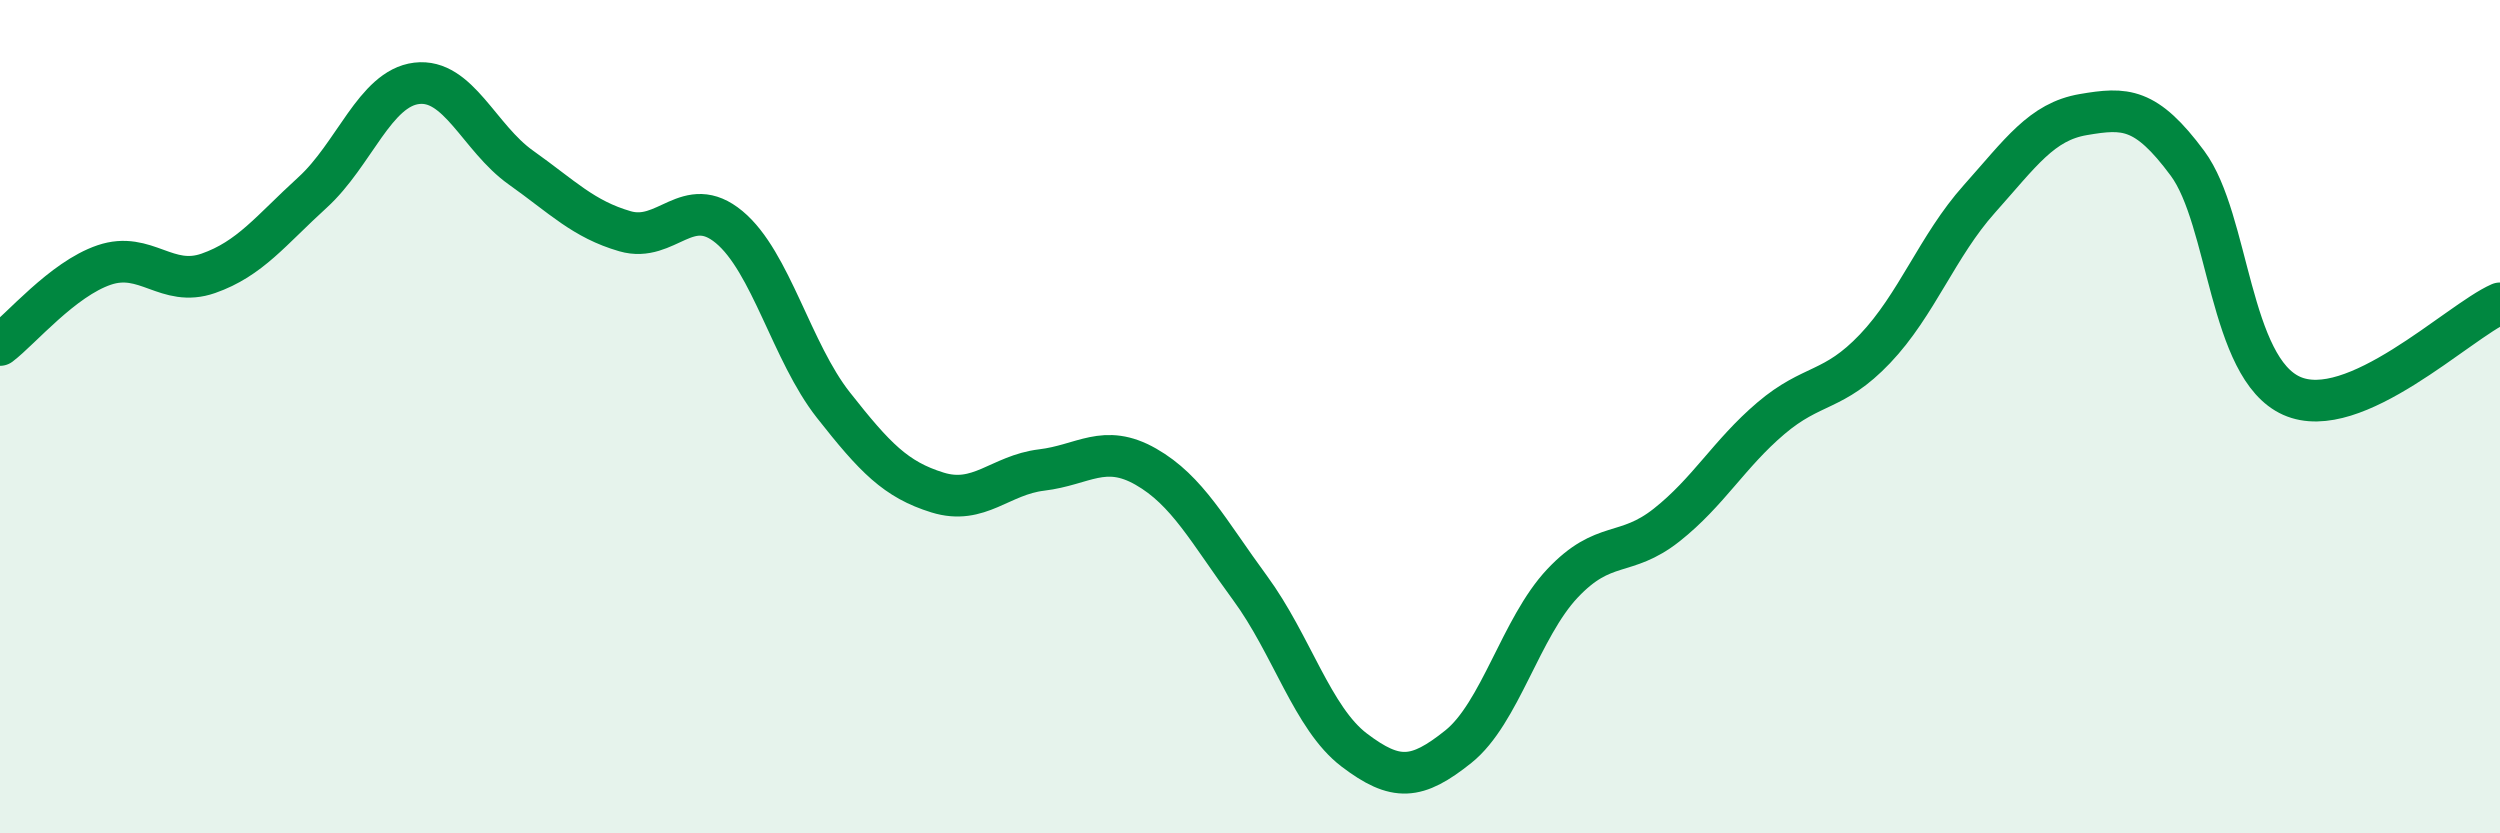
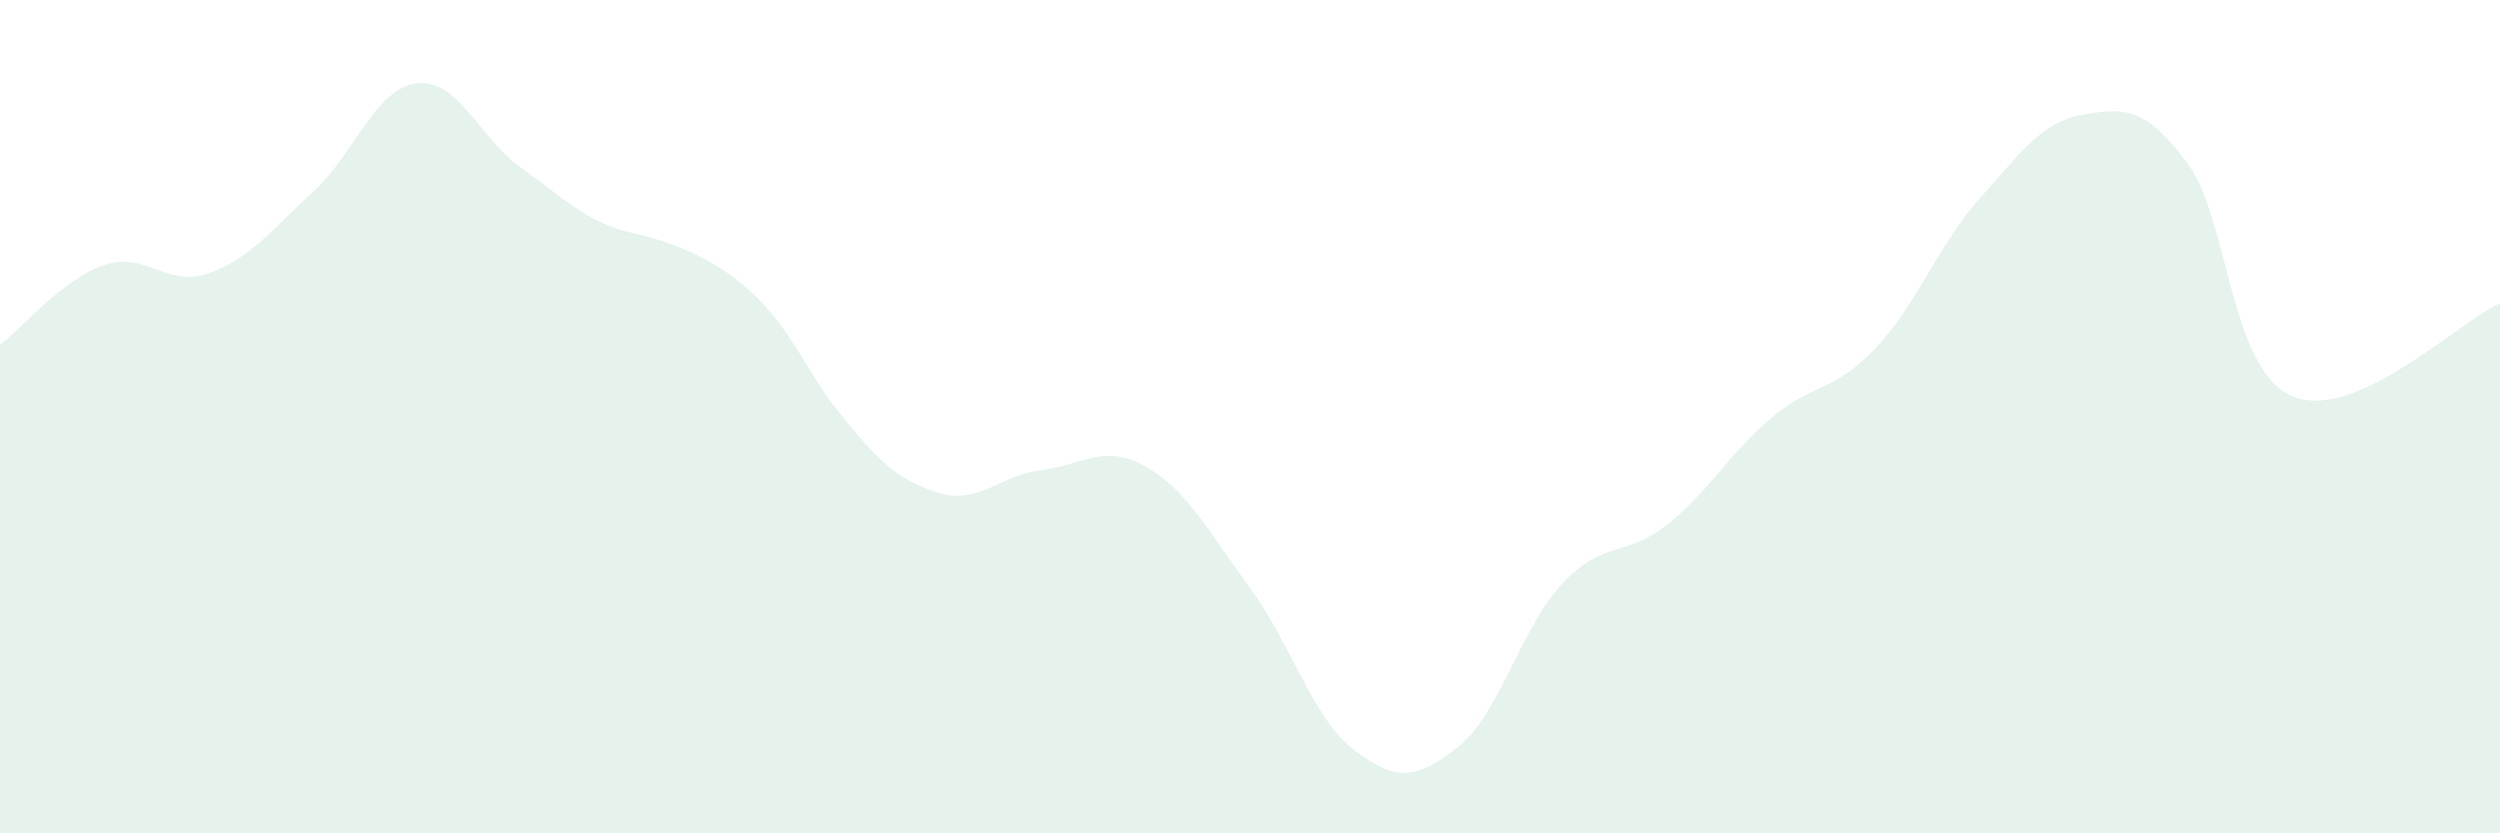
<svg xmlns="http://www.w3.org/2000/svg" width="60" height="20" viewBox="0 0 60 20">
-   <path d="M 0,8.28 C 0.5,7.9 1.5,6.7 2.5,6.36 C 3.5,6.02 4,6.91 5,6.56 C 6,6.21 6.5,5.53 7.5,4.62 C 8.5,3.71 9,2.12 10,2 C 11,1.88 11.5,3.31 12.5,4.02 C 13.5,4.73 14,5.26 15,5.55 C 16,5.84 16.5,4.62 17.5,5.45 C 18.5,6.28 19,8.45 20,9.72 C 21,10.99 21.5,11.51 22.5,11.82 C 23.5,12.13 24,11.4 25,11.28 C 26,11.16 26.5,10.63 27.5,11.2 C 28.5,11.77 29,12.75 30,14.11 C 31,15.47 31.5,17.24 32.5,18 C 33.5,18.76 34,18.72 35,17.92 C 36,17.12 36.5,15.06 37.5,14 C 38.5,12.94 39,13.39 40,12.6 C 41,11.81 41.5,10.89 42.5,10.04 C 43.5,9.19 44,9.42 45,8.37 C 46,7.32 46.5,5.9 47.5,4.78 C 48.5,3.66 49,2.92 50,2.75 C 51,2.58 51.5,2.57 52.5,3.92 C 53.5,5.27 53.5,8.83 55,9.5 C 56.5,10.17 59,7.72 60,7.28L60 20L0 20Z" fill="#008740" opacity="0.1" stroke-linecap="round" stroke-linejoin="round" />
-   <path d="M 0,8.28 C 0.5,7.9 1.5,6.7 2.5,6.36 C 3.5,6.02 4,6.91 5,6.56 C 6,6.21 6.5,5.53 7.5,4.62 C 8.5,3.71 9,2.12 10,2 C 11,1.88 11.5,3.31 12.5,4.02 C 13.5,4.73 14,5.26 15,5.55 C 16,5.84 16.5,4.62 17.5,5.45 C 18.5,6.28 19,8.45 20,9.72 C 21,10.99 21.5,11.51 22.5,11.82 C 23.5,12.13 24,11.4 25,11.28 C 26,11.16 26.5,10.63 27.5,11.2 C 28.5,11.77 29,12.75 30,14.11 C 31,15.47 31.5,17.24 32.5,18 C 33.5,18.76 34,18.72 35,17.92 C 36,17.12 36.5,15.06 37.5,14 C 38.5,12.94 39,13.39 40,12.6 C 41,11.81 41.5,10.89 42.5,10.04 C 43.5,9.19 44,9.42 45,8.37 C 46,7.32 46.5,5.9 47.5,4.78 C 48.5,3.66 49,2.92 50,2.75 C 51,2.58 51.5,2.57 52.5,3.92 C 53.5,5.27 53.5,8.83 55,9.5 C 56.5,10.17 59,7.72 60,7.28" stroke="#008740" stroke-width="1" fill="none" stroke-linecap="round" stroke-linejoin="round" />
+   <path d="M 0,8.28 C 0.5,7.9 1.5,6.7 2.5,6.36 C 3.5,6.02 4,6.91 5,6.56 C 6,6.21 6.5,5.53 7.5,4.62 C 8.5,3.71 9,2.12 10,2 C 11,1.88 11.5,3.31 12.5,4.02 C 13.5,4.73 14,5.26 15,5.55 C 18.5,6.28 19,8.45 20,9.72 C 21,10.99 21.5,11.51 22.5,11.82 C 23.5,12.13 24,11.4 25,11.28 C 26,11.16 26.5,10.63 27.5,11.2 C 28.5,11.77 29,12.75 30,14.11 C 31,15.47 31.5,17.24 32.5,18 C 33.5,18.76 34,18.72 35,17.92 C 36,17.12 36.5,15.06 37.5,14 C 38.5,12.94 39,13.39 40,12.6 C 41,11.81 41.5,10.89 42.5,10.04 C 43.5,9.19 44,9.42 45,8.37 C 46,7.32 46.5,5.9 47.5,4.78 C 48.5,3.66 49,2.92 50,2.75 C 51,2.58 51.5,2.57 52.5,3.92 C 53.5,5.27 53.5,8.83 55,9.5 C 56.5,10.17 59,7.72 60,7.28L60 20L0 20Z" fill="#008740" opacity="0.1" stroke-linecap="round" stroke-linejoin="round" />
</svg>